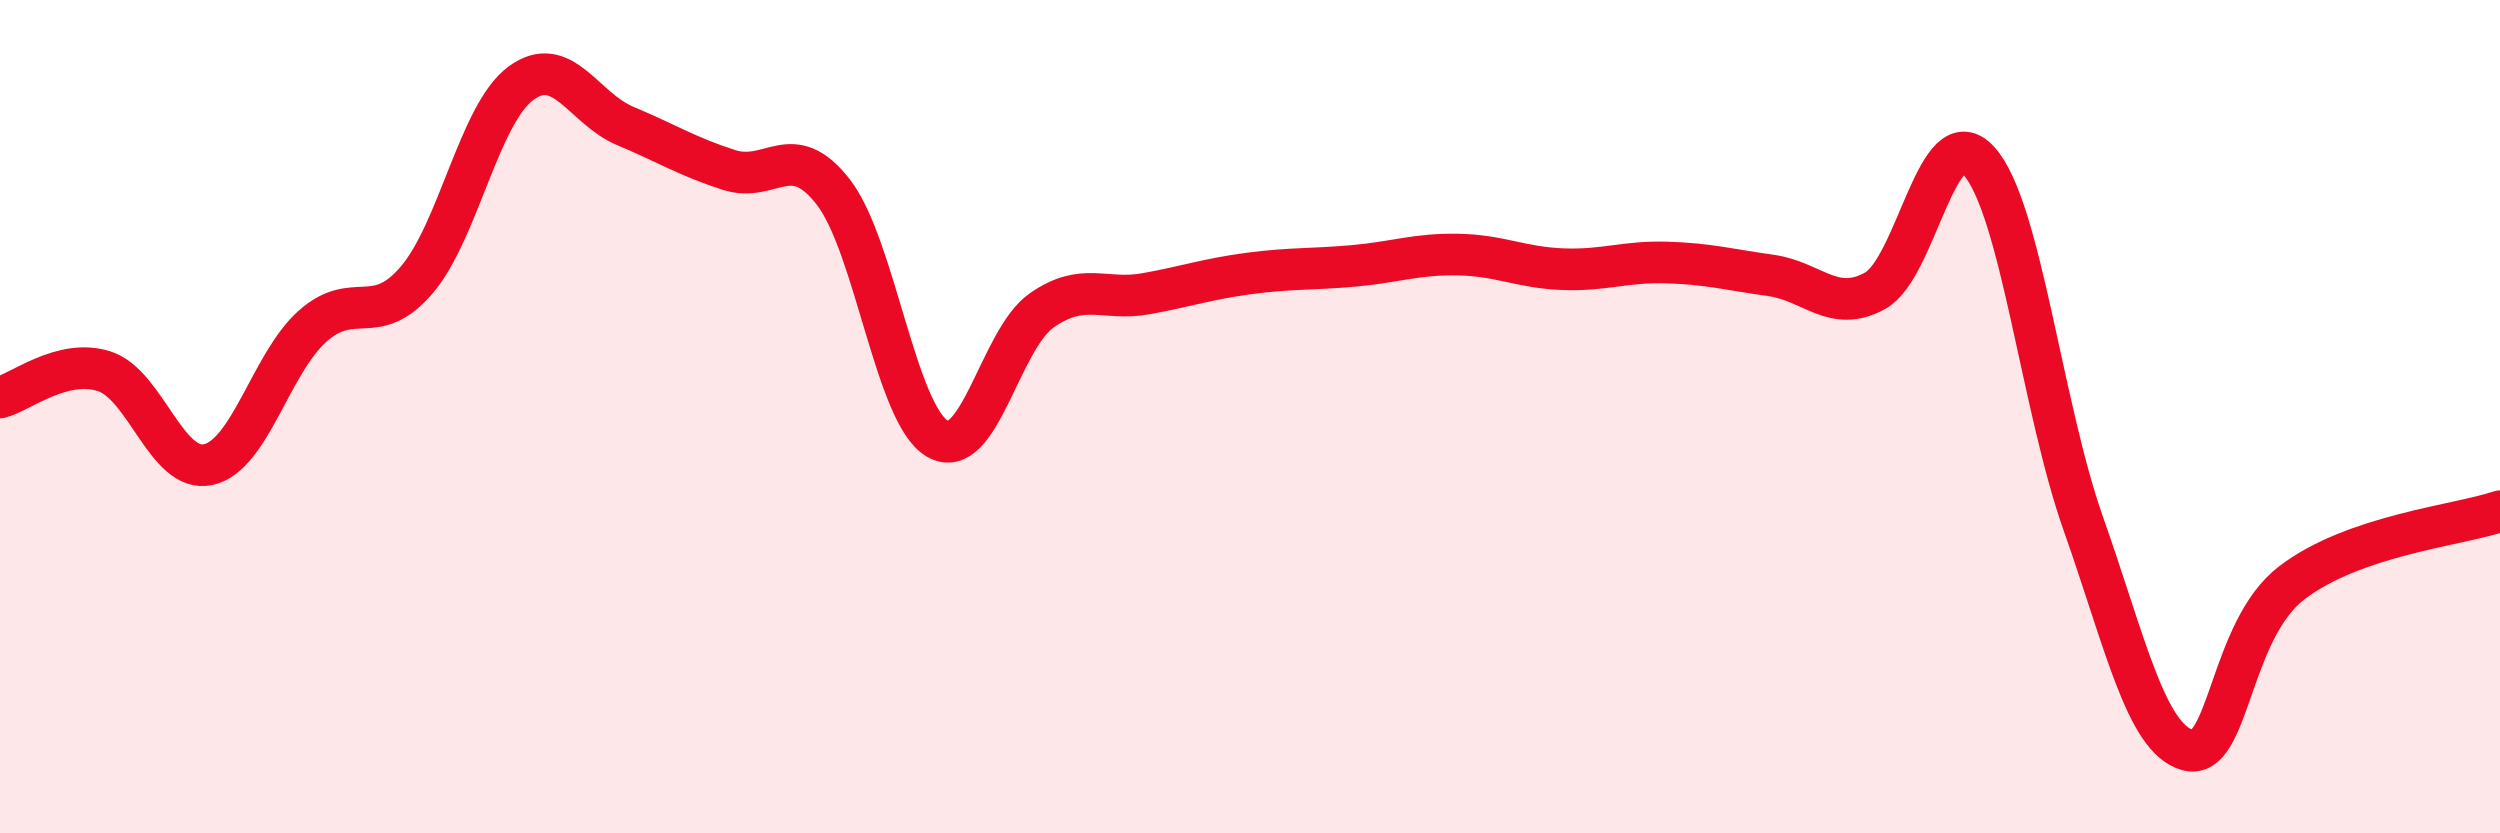
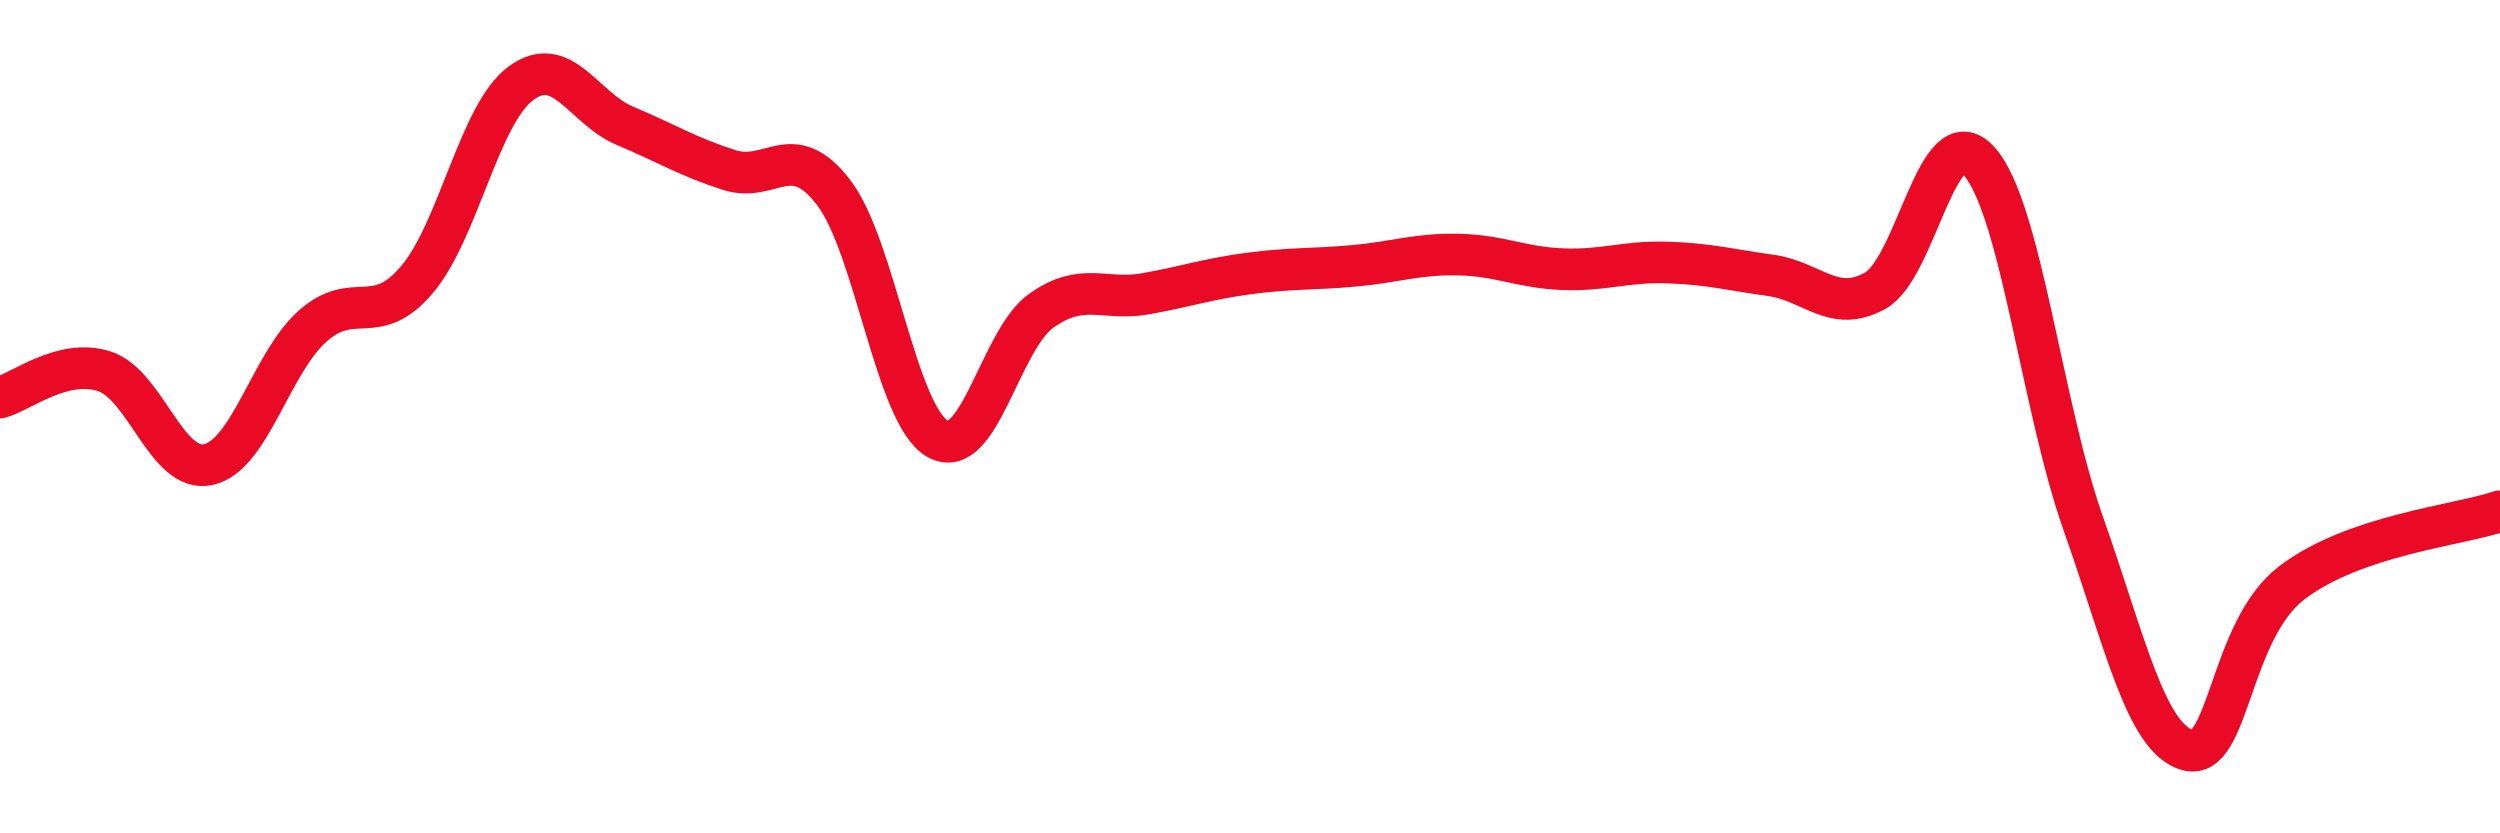
<svg xmlns="http://www.w3.org/2000/svg" width="60" height="20" viewBox="0 0 60 20">
-   <path d="M 0,9.54 C 0.5,9.41 1.5,8.59 2.5,8.91 C 3.5,9.23 4,11.37 5,11.15 C 6,10.93 6.5,8.72 7.5,7.83 C 8.5,6.94 9,7.89 10,6.72 C 11,5.55 11.5,2.74 12.5,2 C 13.5,1.26 14,2.6 15,3.02 C 16,3.44 16.5,3.76 17.5,4.08 C 18.5,4.4 19,3.32 20,4.61 C 21,5.9 21.5,9.96 22.5,10.53 C 23.5,11.1 24,8.15 25,7.45 C 26,6.75 26.5,7.23 27.5,7.05 C 28.5,6.87 29,6.69 30,6.56 C 31,6.43 31.5,6.47 32.5,6.38 C 33.5,6.29 34,6.09 35,6.11 C 36,6.13 36.5,6.42 37.5,6.46 C 38.5,6.5 39,6.27 40,6.3 C 41,6.33 41.5,6.47 42.5,6.61 C 43.5,6.75 44,7.53 45,6.98 C 46,6.43 46.5,2.75 47.5,3.87 C 48.5,4.99 49,9.74 50,12.57 C 51,15.4 51.5,17.72 52.5,18 C 53.5,18.28 53.5,15.14 55,13.99 C 56.5,12.84 59,12.61 60,12.27L60 20L0 20Z" fill="#EB0A25" opacity="0.1" stroke-linecap="round" stroke-linejoin="round" />
  <path d="M 0,9.54 C 0.5,9.41 1.5,8.59 2.5,8.91 C 3.5,9.23 4,11.37 5,11.15 C 6,10.93 6.5,8.72 7.5,7.83 C 8.5,6.94 9,7.89 10,6.72 C 11,5.55 11.5,2.74 12.5,2 C 13.5,1.26 14,2.6 15,3.02 C 16,3.44 16.5,3.76 17.5,4.08 C 18.5,4.4 19,3.32 20,4.61 C 21,5.9 21.5,9.96 22.5,10.53 C 23.5,11.1 24,8.15 25,7.45 C 26,6.75 26.5,7.23 27.5,7.05 C 28.5,6.87 29,6.69 30,6.56 C 31,6.43 31.5,6.47 32.5,6.38 C 33.5,6.29 34,6.09 35,6.11 C 36,6.13 36.5,6.42 37.5,6.46 C 38.5,6.5 39,6.27 40,6.3 C 41,6.33 41.5,6.47 42.5,6.61 C 43.5,6.75 44,7.53 45,6.98 C 46,6.43 46.5,2.75 47.5,3.87 C 48.5,4.99 49,9.74 50,12.57 C 51,15.4 51.5,17.72 52.5,18 C 53.5,18.28 53.5,15.14 55,13.99 C 56.5,12.84 59,12.61 60,12.27" stroke="#EB0A25" stroke-width="1" fill="none" stroke-linecap="round" stroke-linejoin="round" />
</svg>